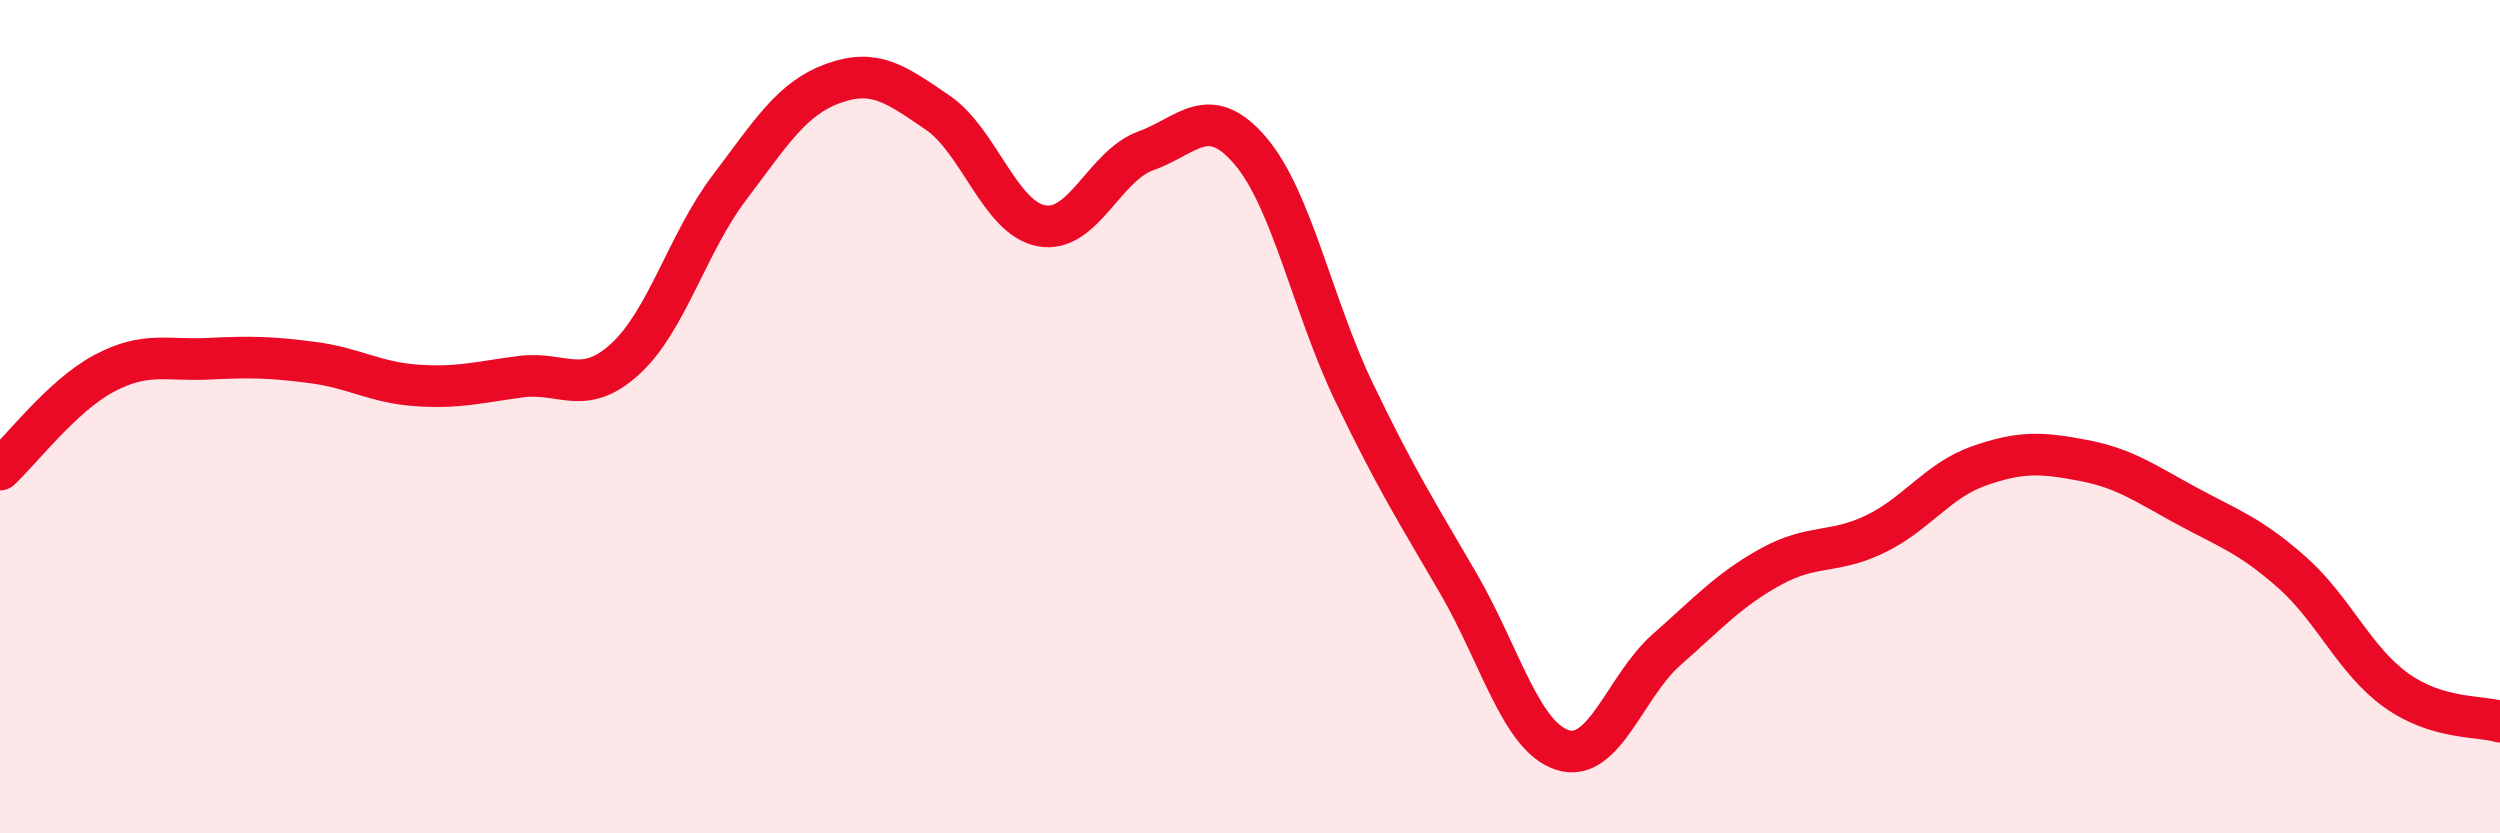
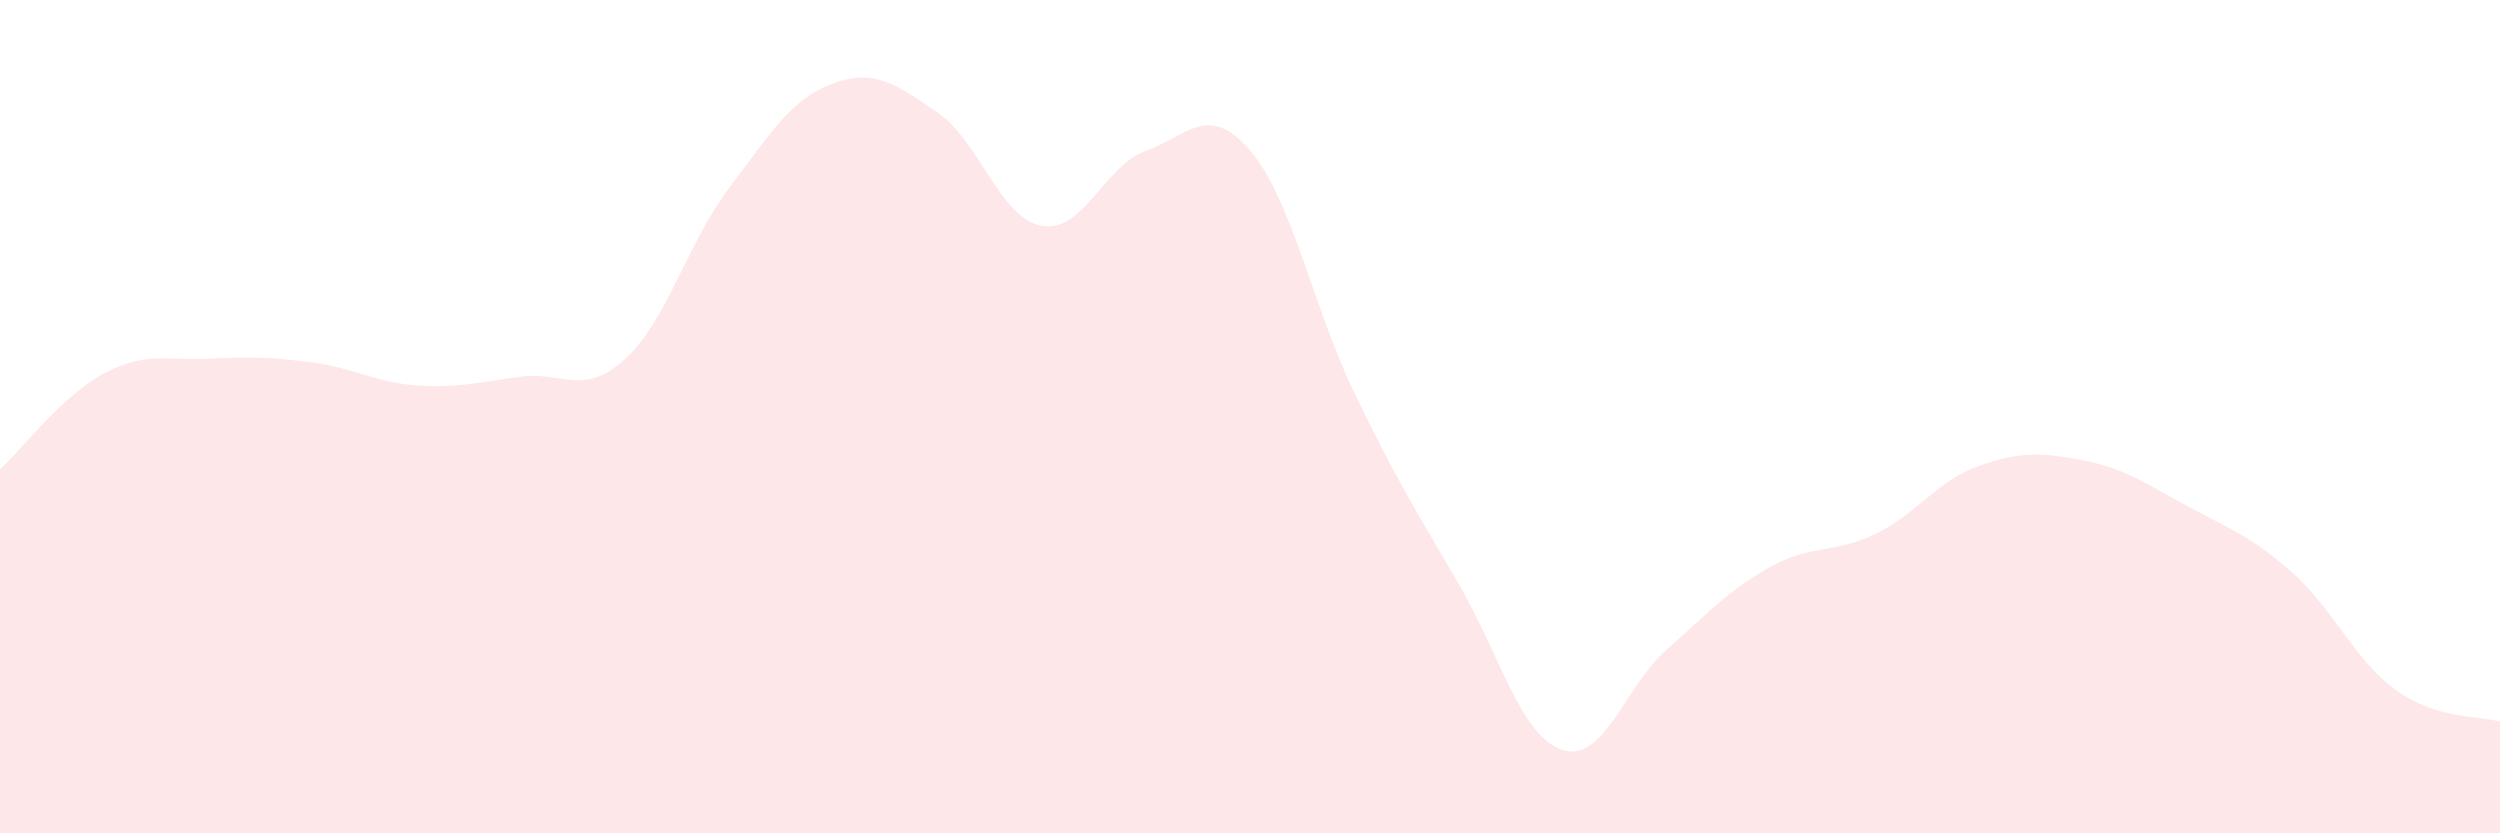
<svg xmlns="http://www.w3.org/2000/svg" width="60" height="20" viewBox="0 0 60 20">
  <path d="M 0,11.27 C 0.5,10.81 1.5,9.49 2.5,8.96 C 3.5,8.43 4,8.66 5,8.61 C 6,8.56 6.5,8.57 7.5,8.7 C 8.5,8.83 9,9.18 10,9.25 C 11,9.32 11.5,9.17 12.5,9.04 C 13.5,8.91 14,9.53 15,8.62 C 16,7.71 16.5,5.83 17.5,4.51 C 18.5,3.19 19,2.36 20,2 C 21,1.64 21.5,2.02 22.5,2.7 C 23.5,3.38 24,5.24 25,5.42 C 26,5.6 26.5,3.98 27.5,3.62 C 28.5,3.26 29,2.45 30,3.61 C 31,4.77 31.5,7.34 32.5,9.42 C 33.5,11.5 34,12.28 35,14 C 36,15.72 36.5,17.68 37.5,18 C 38.5,18.32 39,16.47 40,15.59 C 41,14.71 41.5,14.15 42.5,13.6 C 43.5,13.05 44,13.3 45,12.82 C 46,12.34 46.5,11.53 47.5,11.18 C 48.5,10.83 49,10.86 50,11.05 C 51,11.24 51.5,11.61 52.5,12.15 C 53.5,12.69 54,12.85 55,13.73 C 56,14.61 56.5,15.84 57.5,16.56 C 58.5,17.28 59.5,17.17 60,17.32L60 20L0 20Z" fill="#EB0A25" opacity="0.1" stroke-linecap="round" stroke-linejoin="round" />
-   <path d="M 0,11.27 C 0.5,10.81 1.5,9.49 2.5,8.96 C 3.5,8.43 4,8.66 5,8.61 C 6,8.56 6.5,8.57 7.5,8.7 C 8.5,8.83 9,9.18 10,9.25 C 11,9.32 11.5,9.17 12.5,9.04 C 13.5,8.91 14,9.53 15,8.62 C 16,7.71 16.5,5.83 17.5,4.51 C 18.5,3.19 19,2.36 20,2 C 21,1.64 21.5,2.02 22.5,2.7 C 23.5,3.38 24,5.24 25,5.42 C 26,5.6 26.5,3.98 27.5,3.62 C 28.5,3.26 29,2.45 30,3.61 C 31,4.77 31.5,7.34 32.5,9.42 C 33.5,11.5 34,12.28 35,14 C 36,15.72 36.5,17.68 37.5,18 C 38.5,18.32 39,16.47 40,15.59 C 41,14.71 41.5,14.15 42.5,13.6 C 43.5,13.05 44,13.3 45,12.82 C 46,12.34 46.5,11.53 47.5,11.18 C 48.5,10.83 49,10.86 50,11.05 C 51,11.24 51.5,11.61 52.5,12.15 C 53.5,12.69 54,12.85 55,13.73 C 56,14.61 56.5,15.84 57.5,16.56 C 58.5,17.28 59.5,17.17 60,17.32" stroke="#EB0A25" stroke-width="1" fill="none" stroke-linecap="round" stroke-linejoin="round" />
</svg>